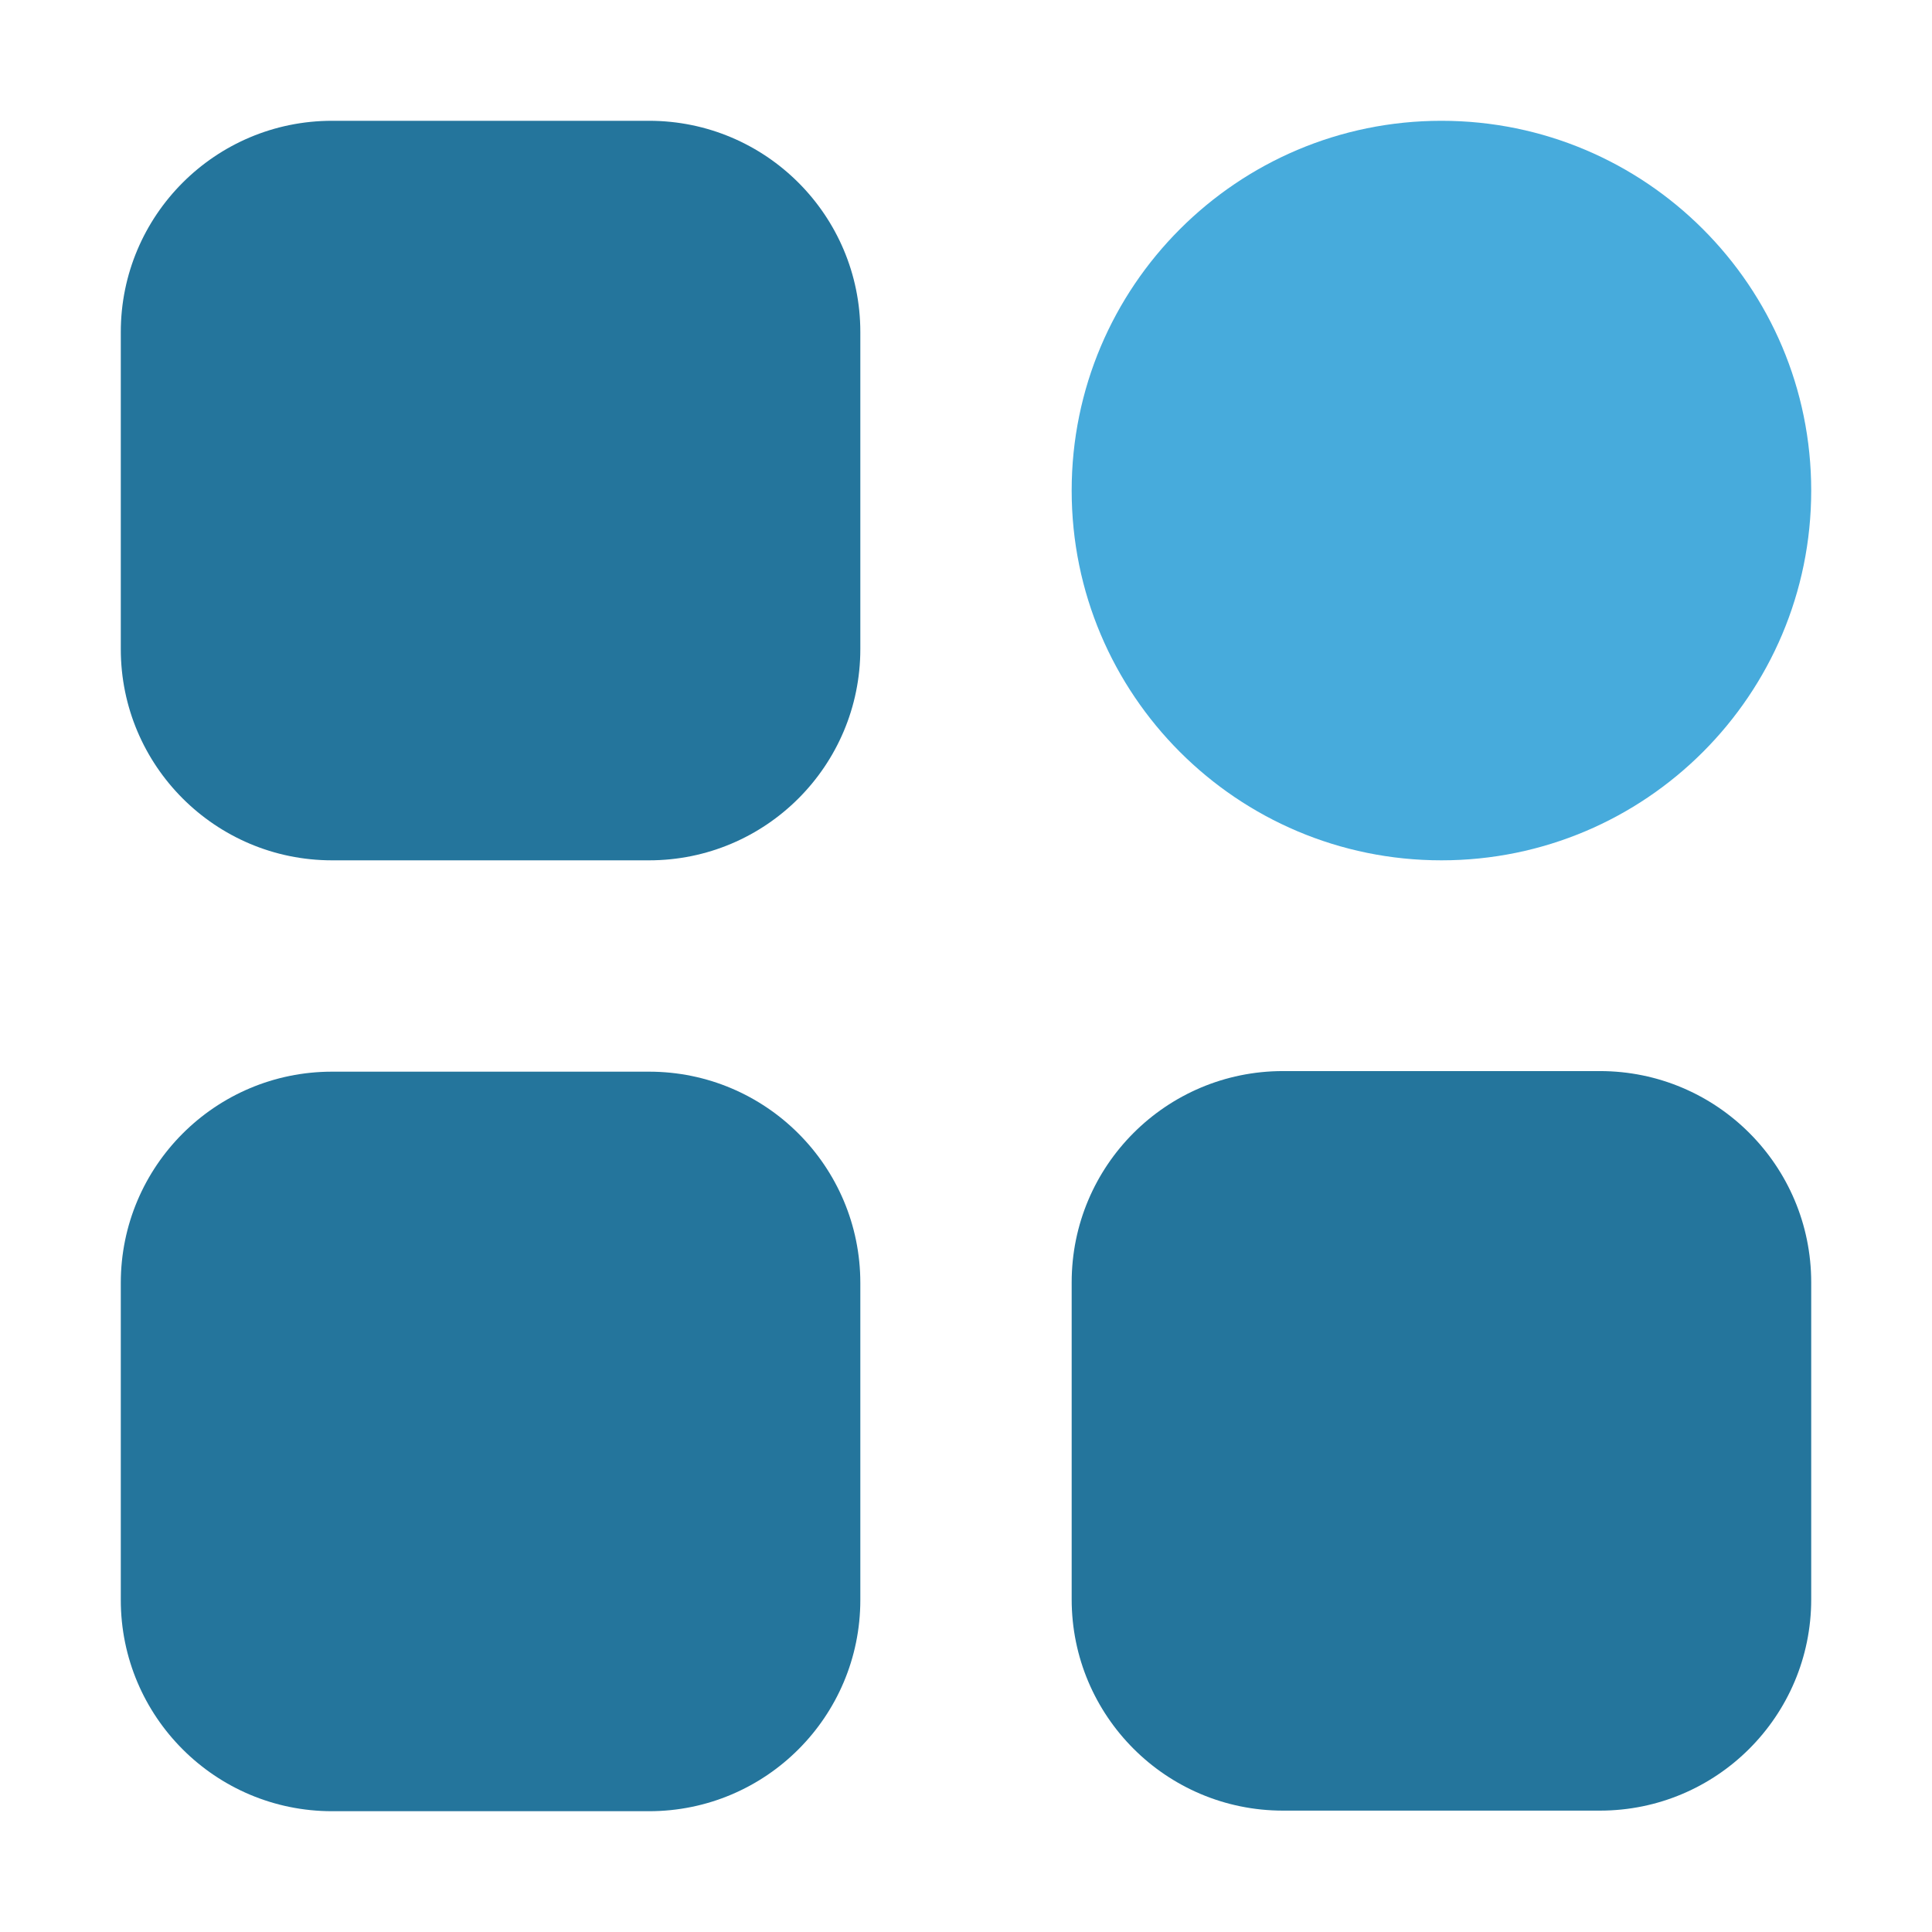
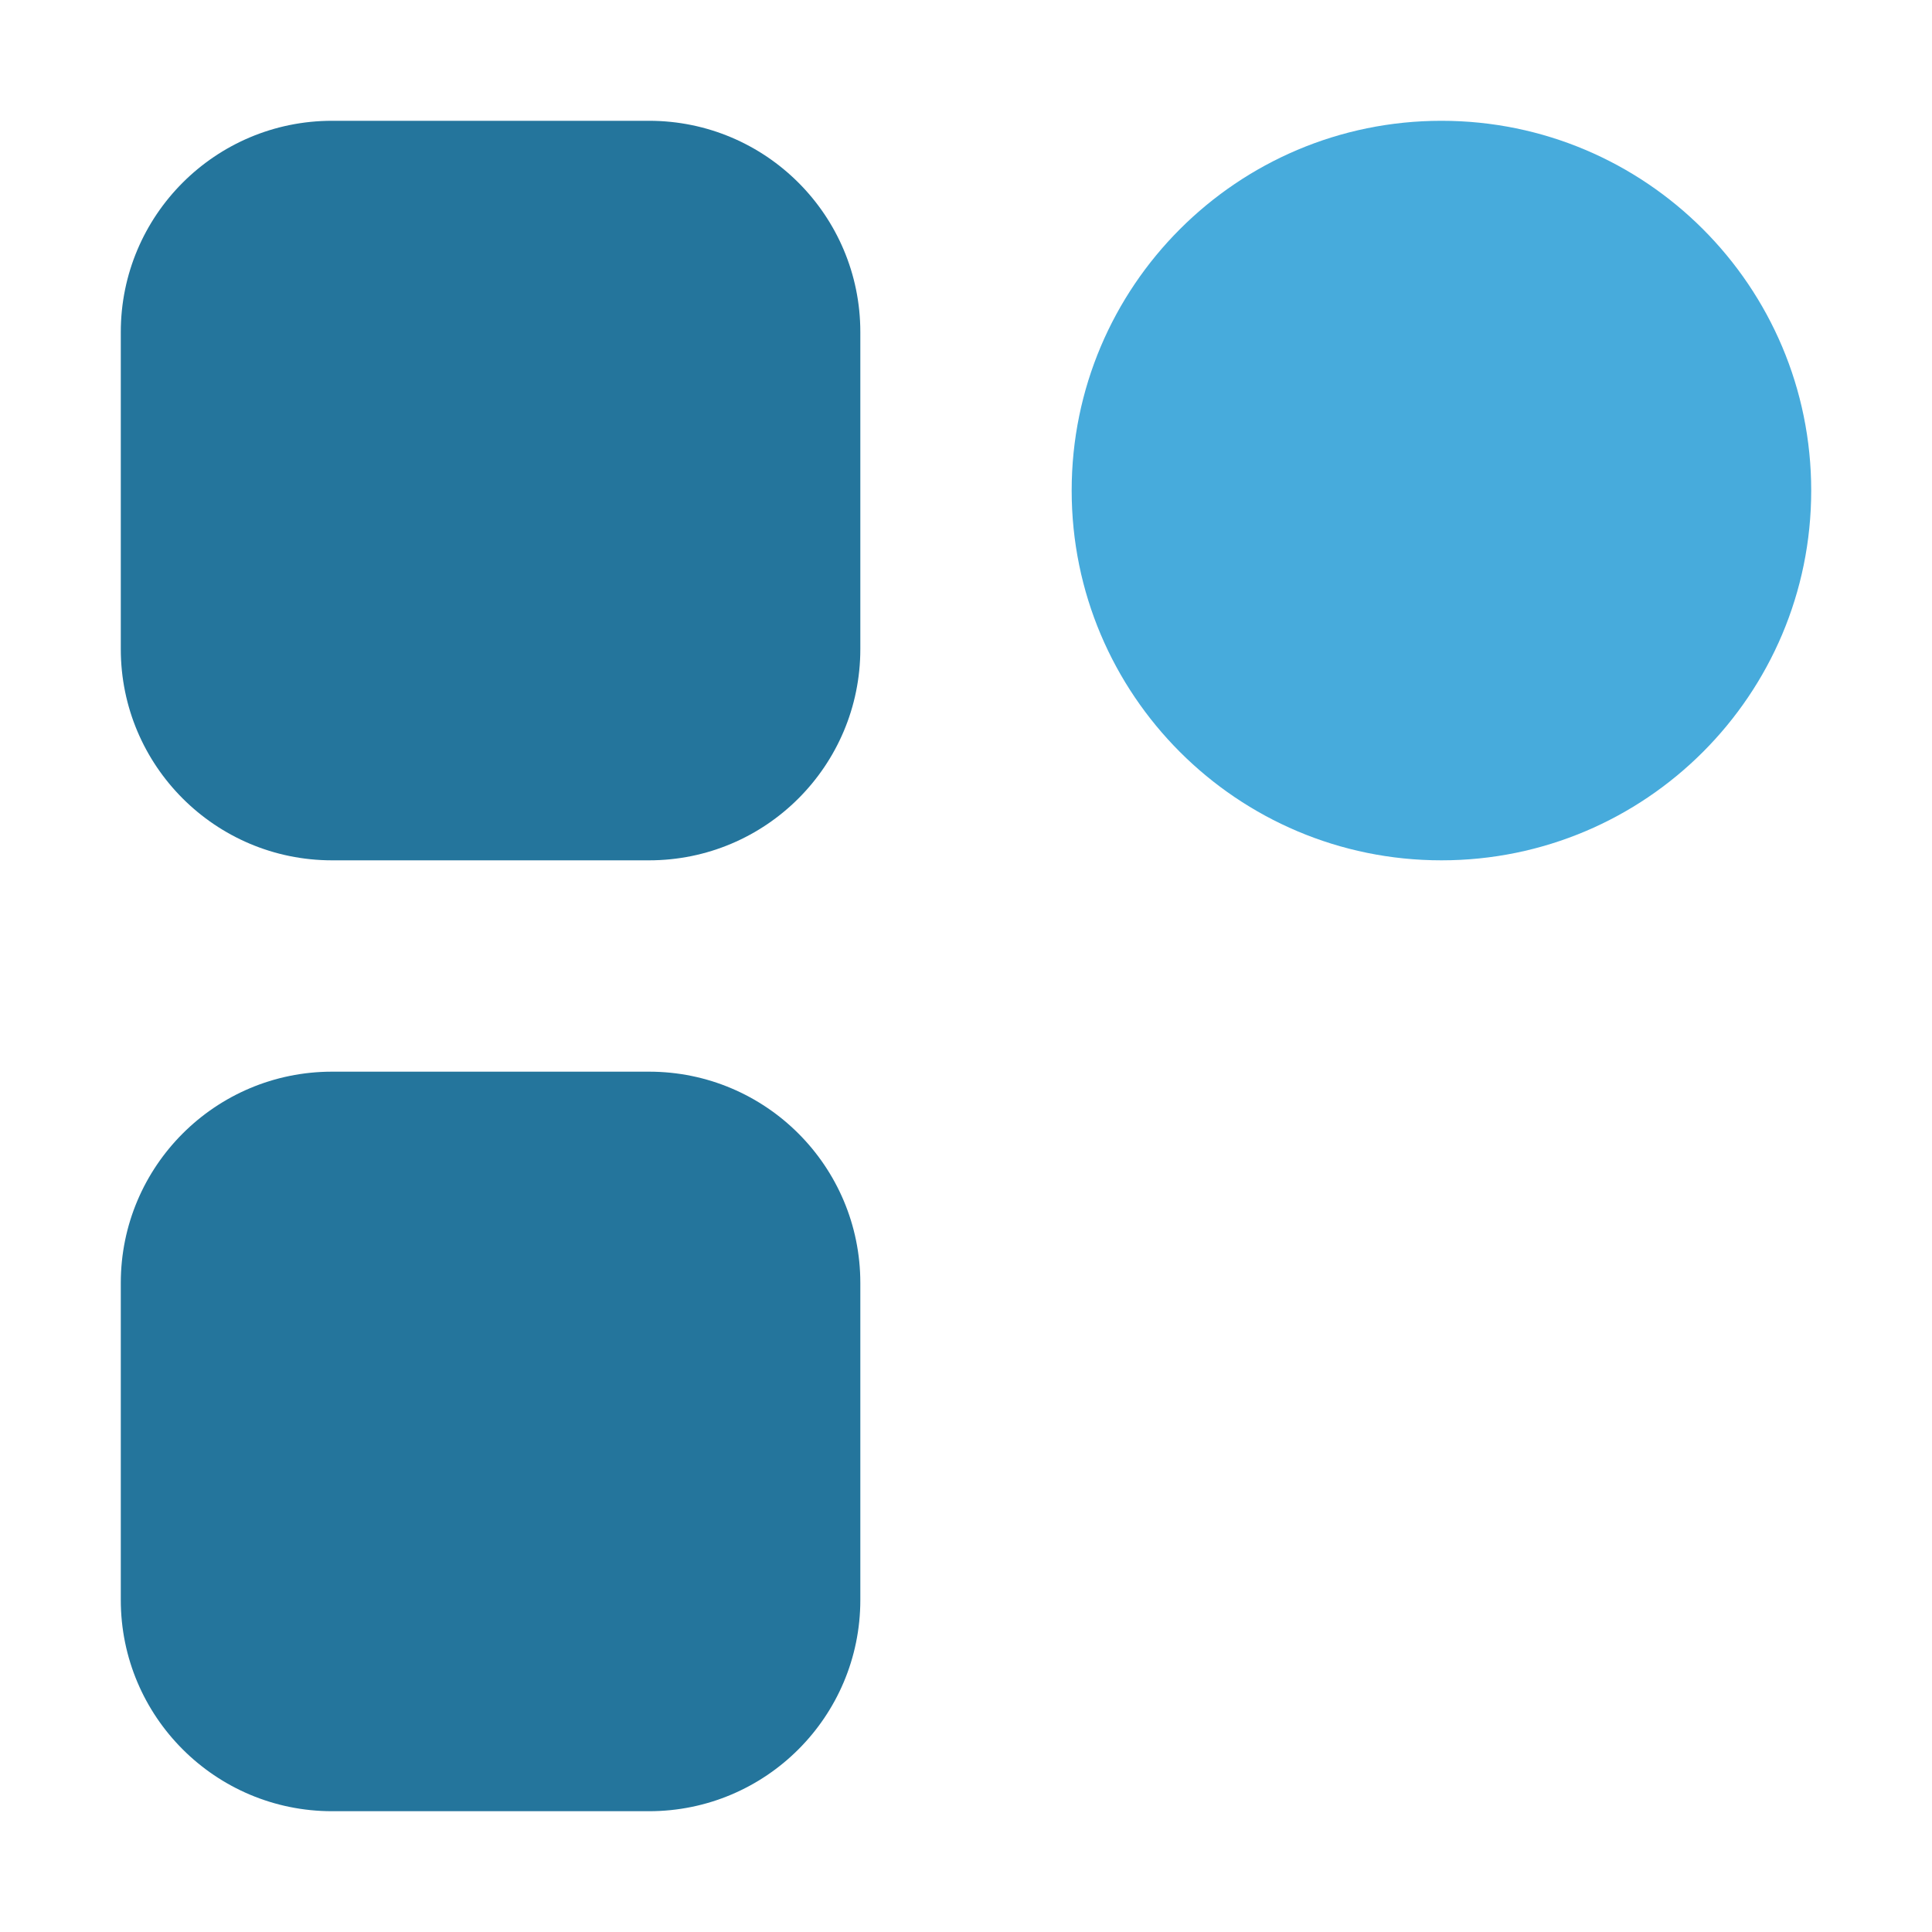
<svg xmlns="http://www.w3.org/2000/svg" width="23" height="23" viewBox="0 0 23 23" fill="none">
  <path d="M7.727 1.438H3.953C2.564 1.438 1.438 2.564 1.438 3.953V7.727C1.438 9.116 2.564 10.242 3.953 10.242H7.727C9.116 10.242 10.242 9.116 10.242 7.727V3.953C10.242 2.564 9.116 1.438 7.727 1.438Z" fill="#24759C" />
  <path d="M7.727 12.758H3.953C2.564 12.758 1.438 13.884 1.438 15.273V19.047C1.438 20.436 2.564 21.562 3.953 21.562H7.727C9.116 21.562 10.242 20.436 10.242 19.047V15.273C10.242 13.884 9.116 12.758 7.727 12.758Z" fill="#24759C" />
-   <path d="M19.047 12.751H15.273C13.884 12.751 12.758 13.877 12.758 15.266V19.04C12.758 20.429 13.884 21.555 15.273 21.555H19.047C20.436 21.555 21.562 20.429 21.562 19.04V15.266C21.562 13.877 20.436 12.751 19.047 12.751Z" fill="#24759C" />
  <path d="M17.16 10.242C19.591 10.242 21.562 8.271 21.562 5.84C21.562 3.409 19.591 1.438 17.16 1.438C14.729 1.438 12.758 3.409 12.758 5.84C12.758 8.271 14.729 10.242 17.16 10.242Z" fill="#47ABDC" />
</svg>